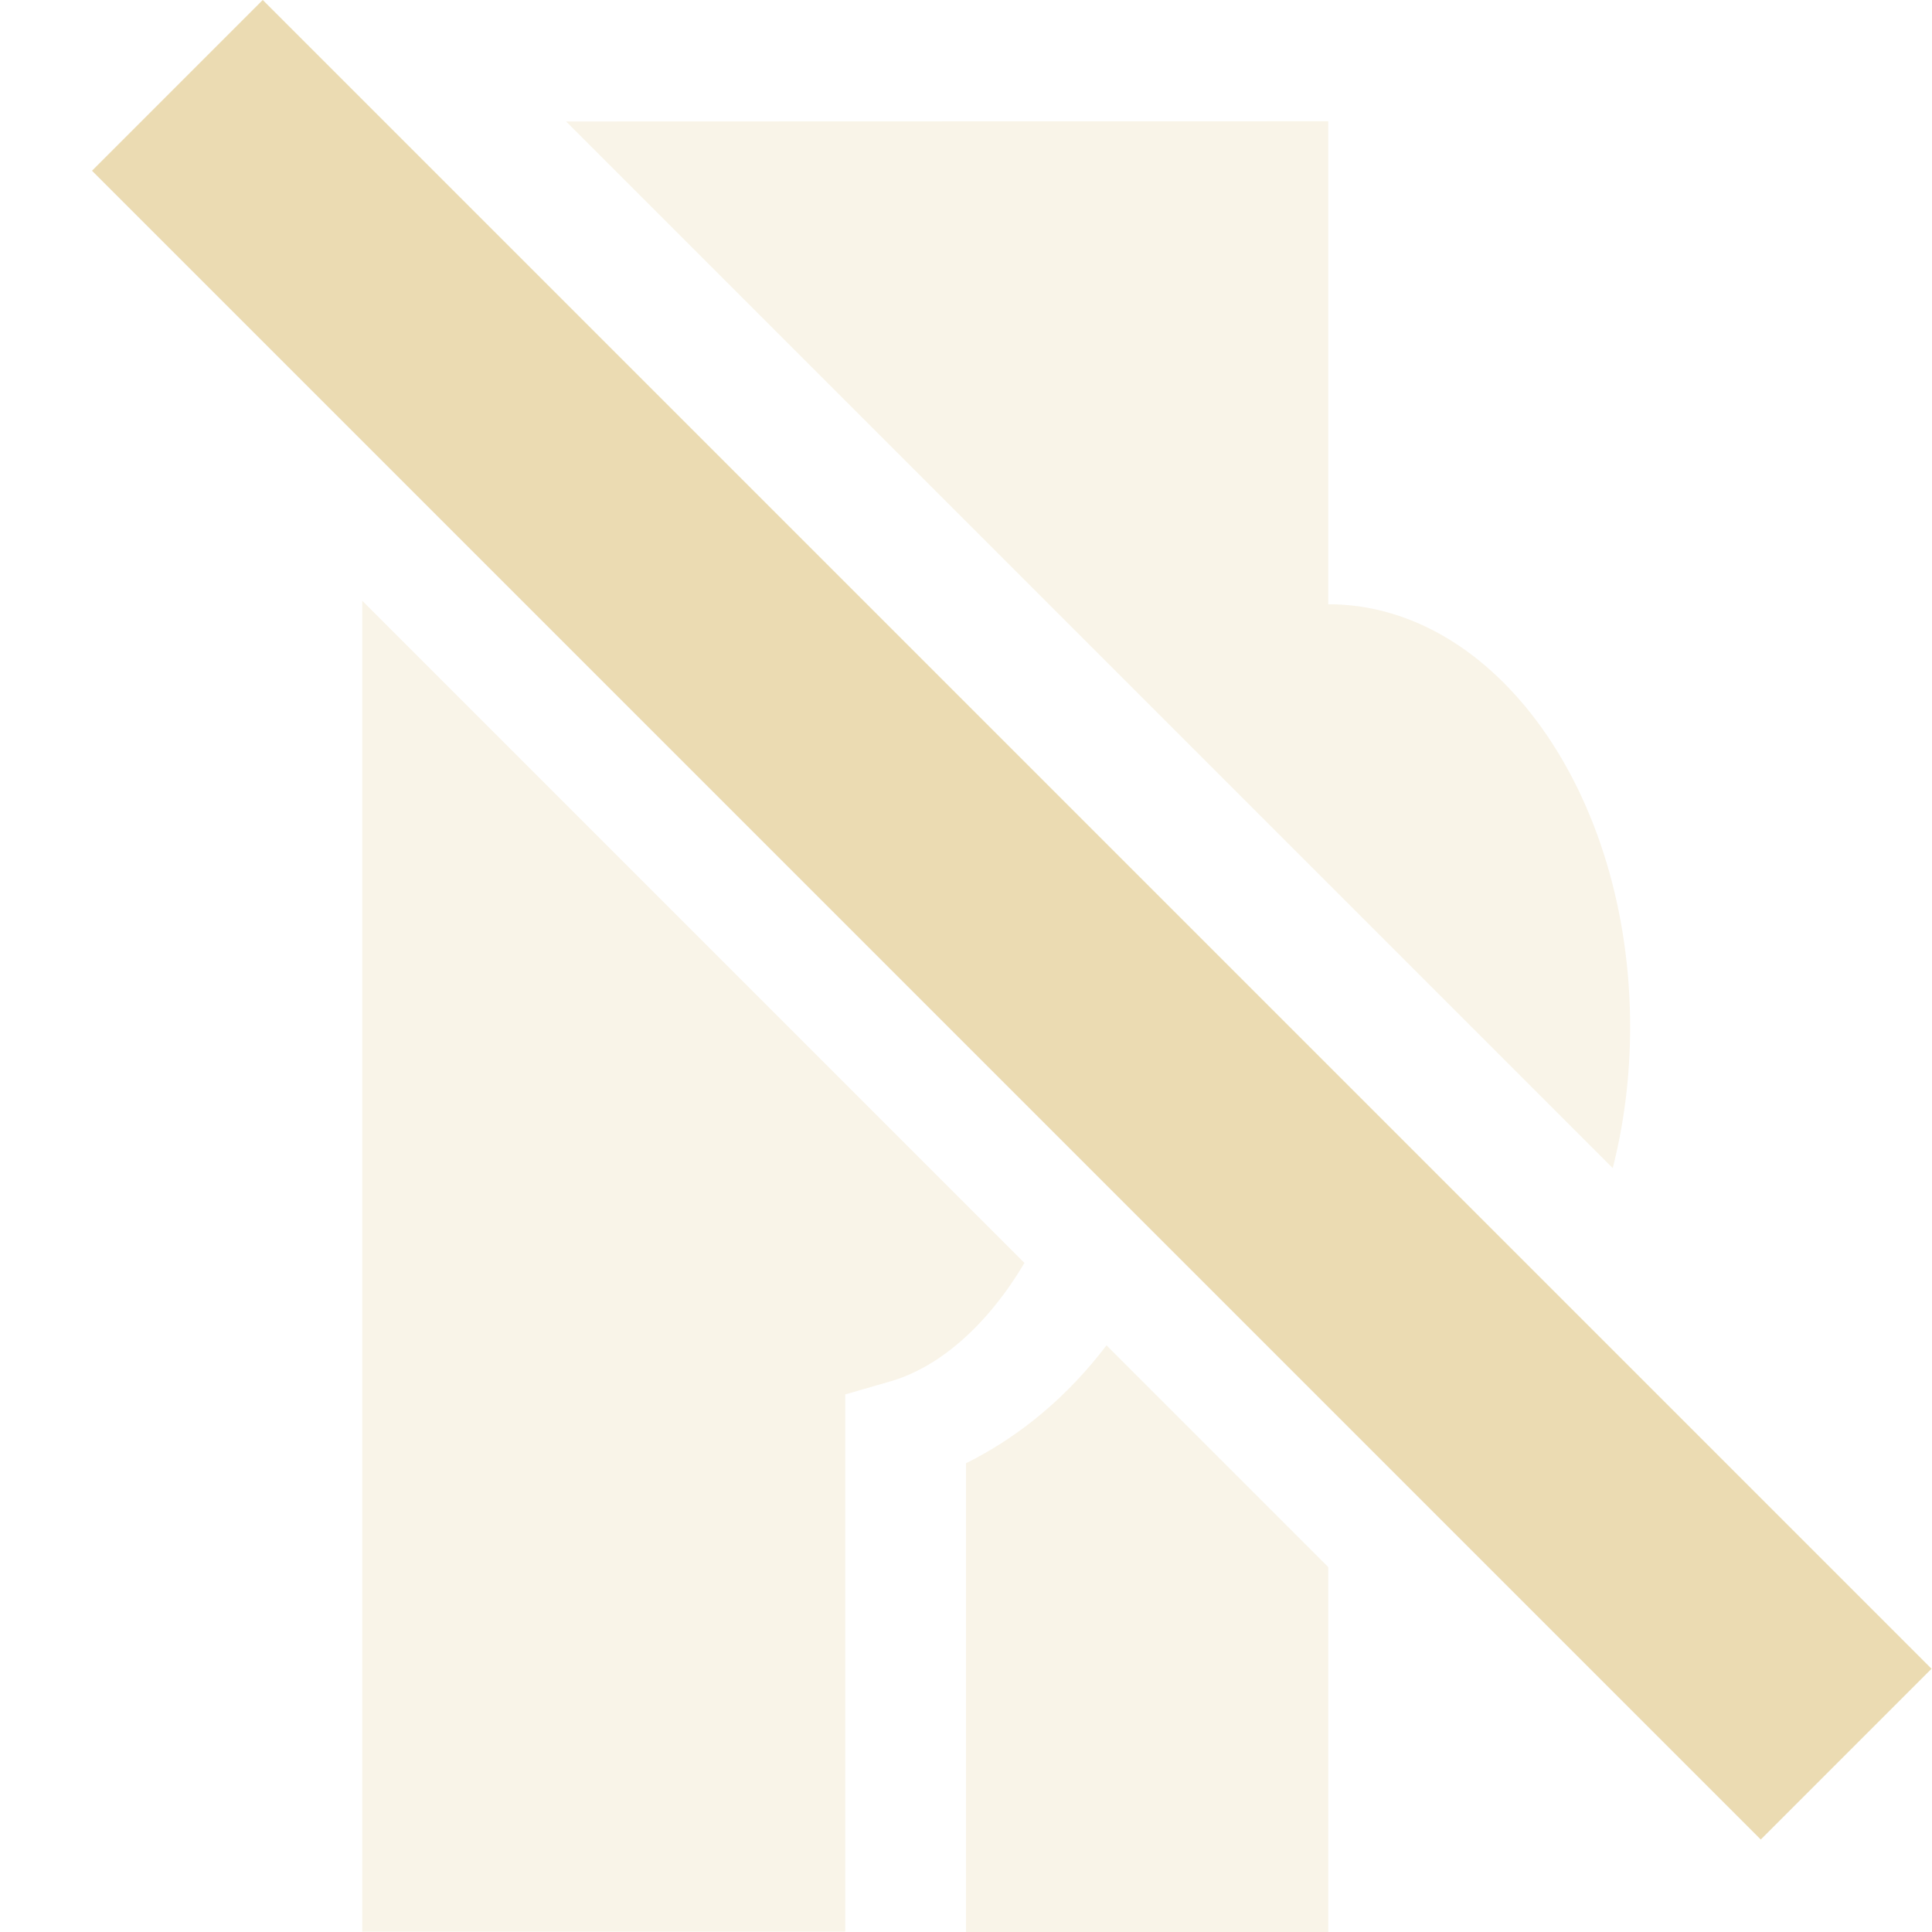
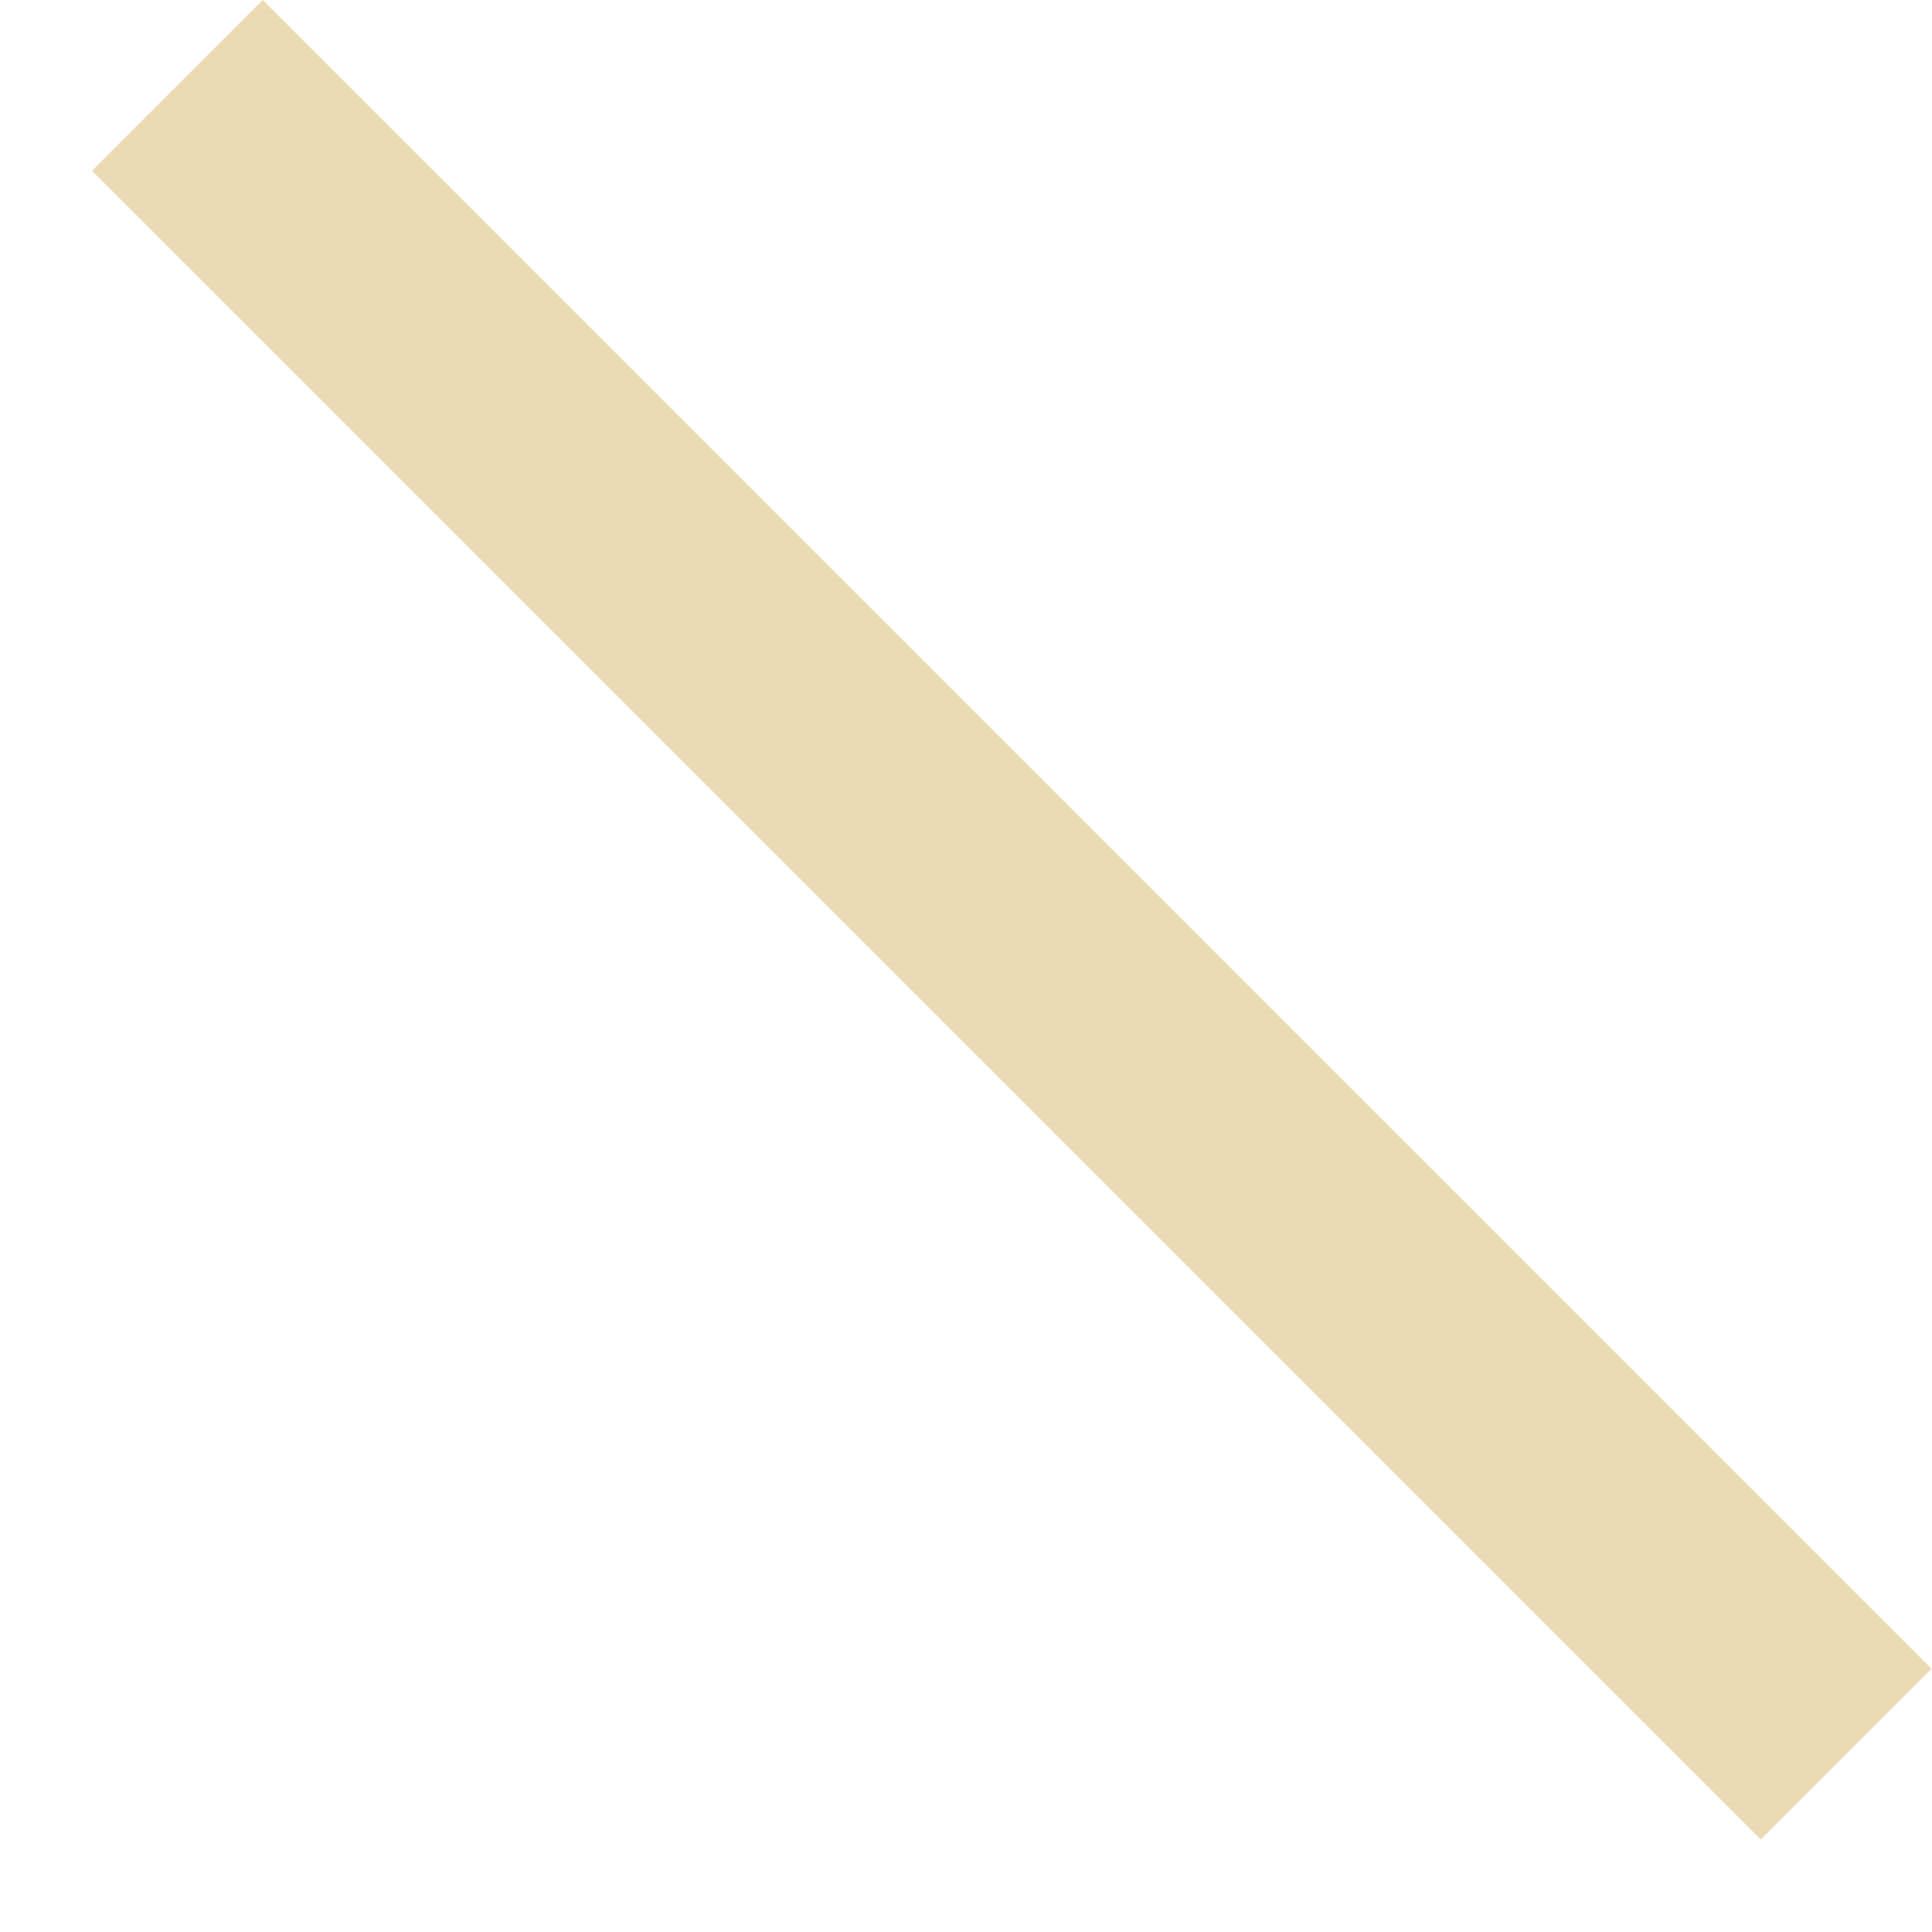
<svg xmlns="http://www.w3.org/2000/svg" width="16" height="16" version="1.1" viewBox="0 0 16 16">
  <defs>
    <style id="current-color-scheme" type="text/css">.ColorScheme-Text { color:#ebdbb2; } .ColorScheme-Highlight { color:#458588; }</style>
  </defs>
-   <path class="ColorScheme-Text" d="m11 1.004-6.312 0.002 8.668 8.668c0.093-0.365 0.144-0.759 0.144-1.17 0-1.934-1.117-3.5-2.5-3.5v-4zm-8 3.973v11.02h4v-4.449l0.363-0.105c0.417-0.116 0.818-0.473 1.121-0.984l-5.484-5.484zm6.164 6.164c-0.318 0.419-0.713 0.753-1.164 0.977v3.889h3v-3.029l-1.836-1.836z" fill="currentColor" opacity=".3" />
  <path class="ColorScheme-Text" d="m2.176 0-1.414 1.414 13.82 13.82 1.414-1.414z" fill="currentColor" />
</svg>